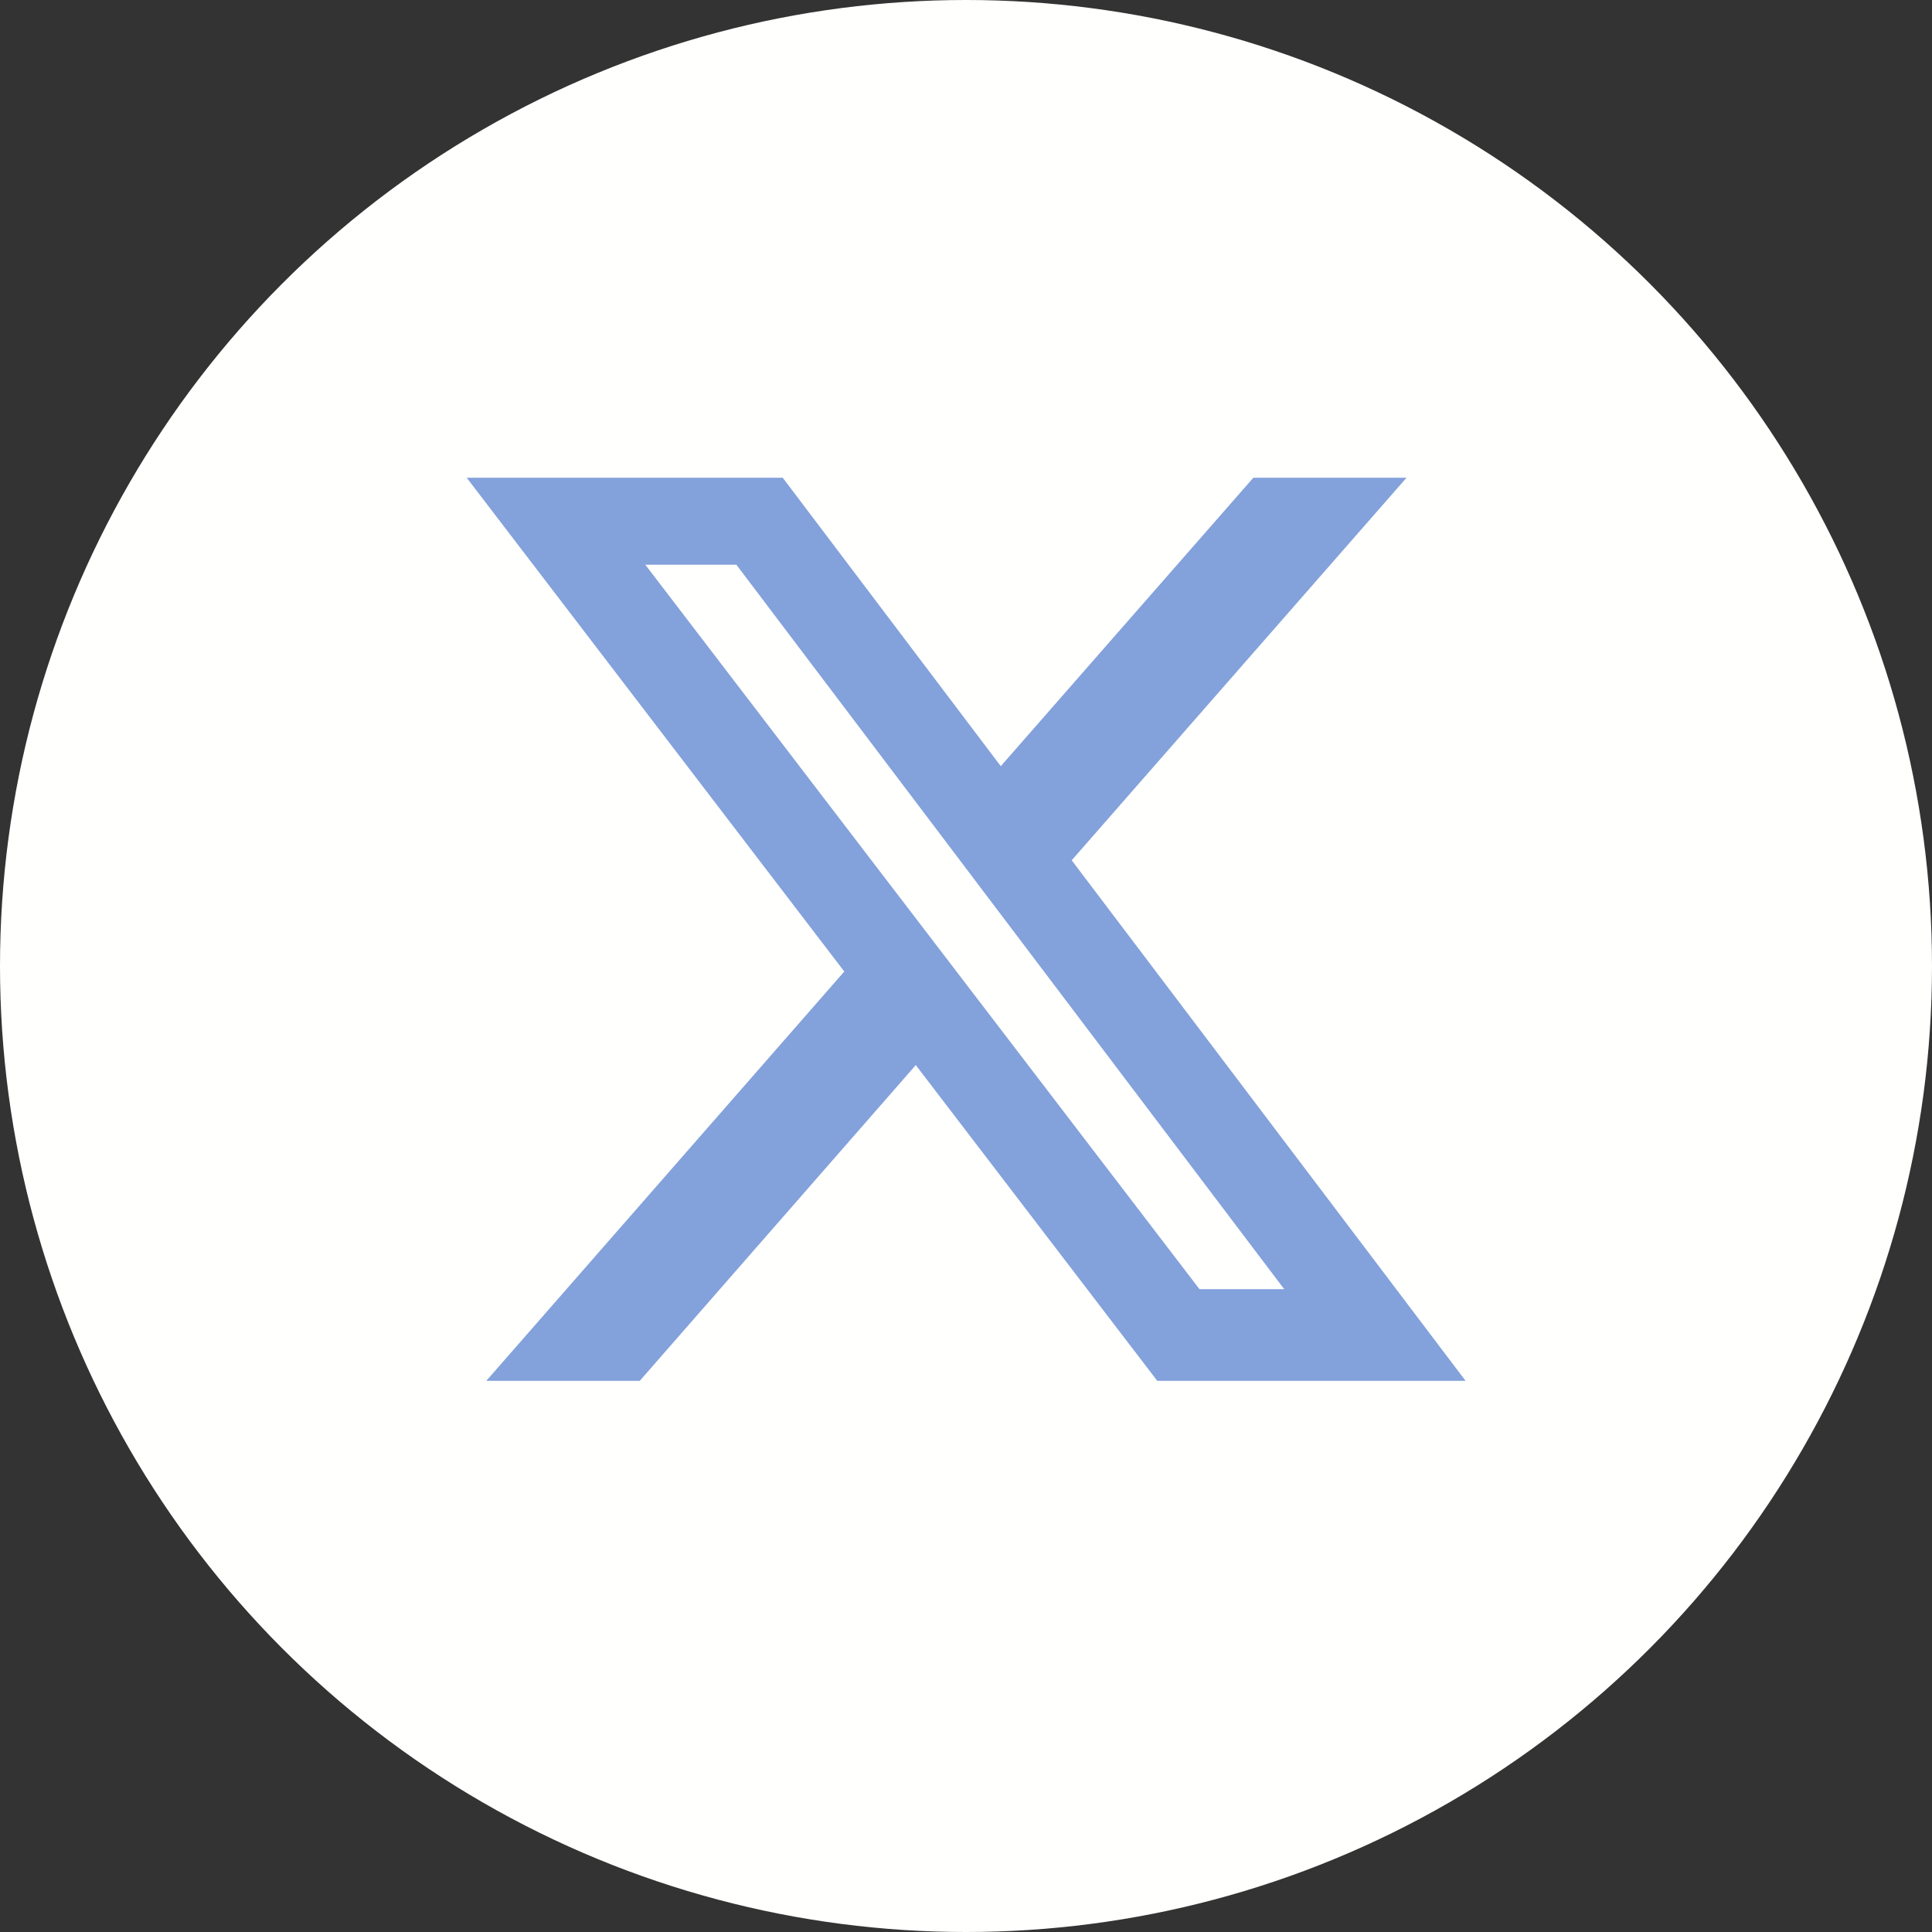
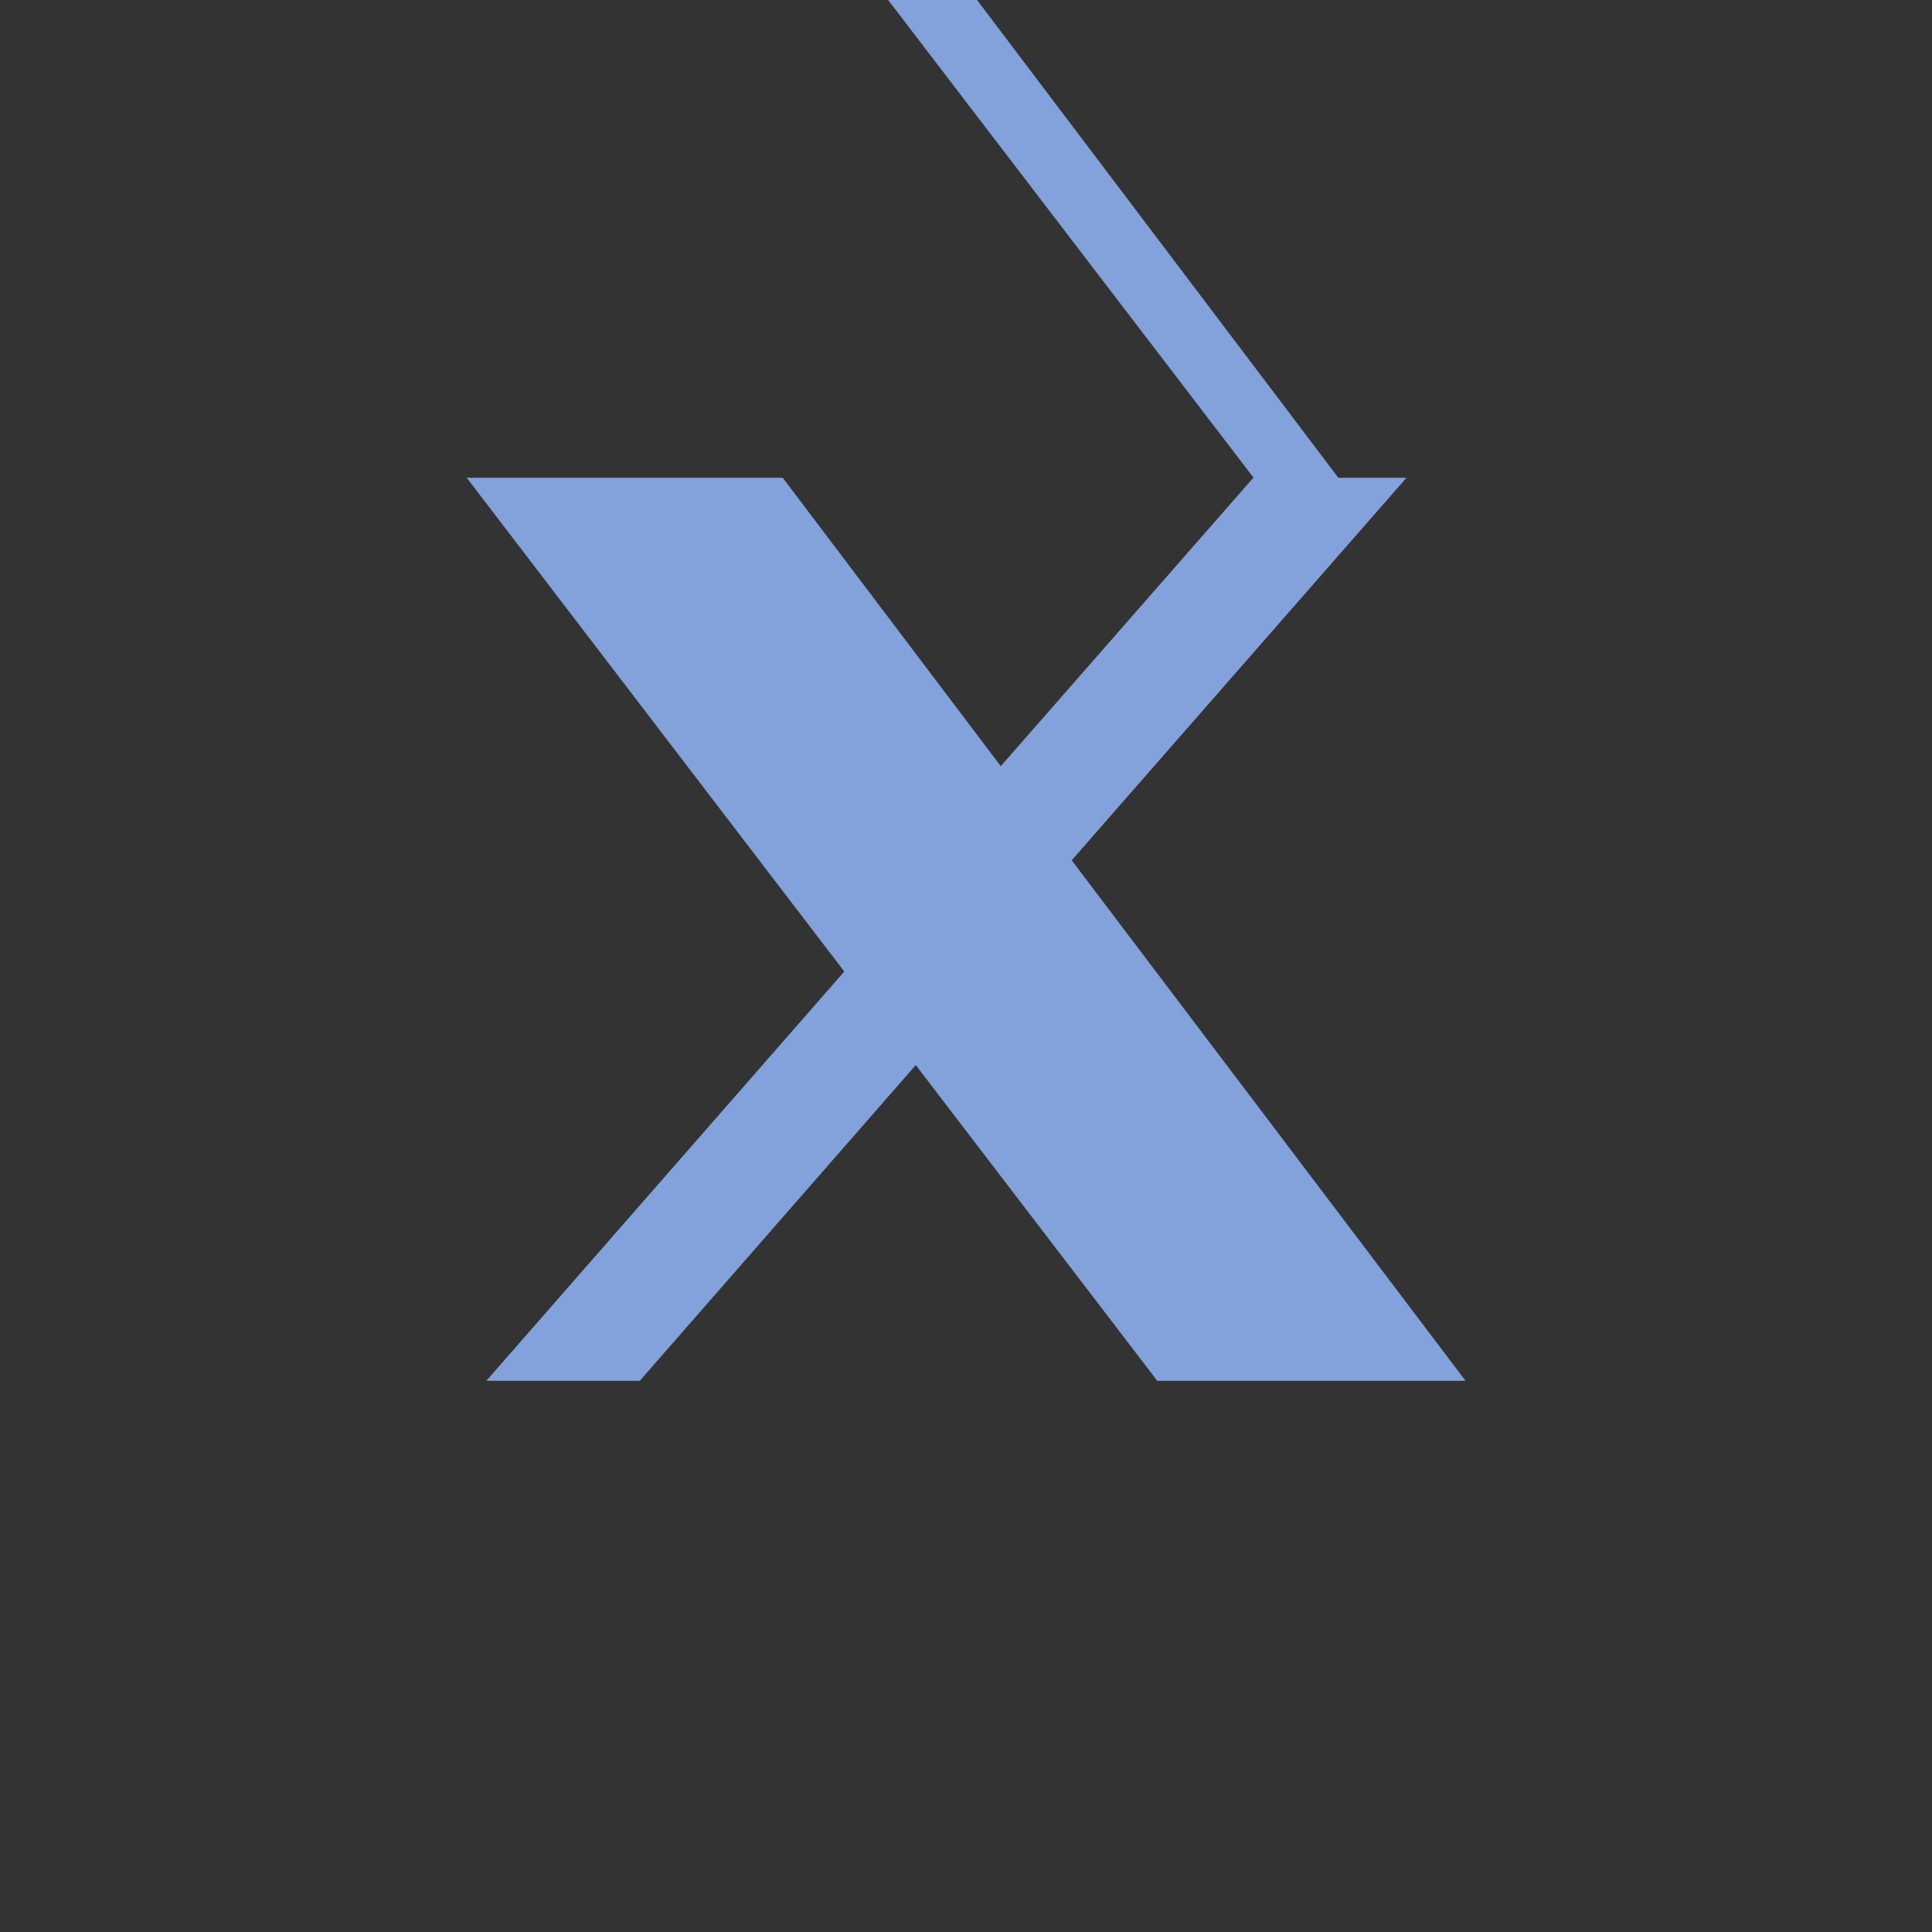
<svg xmlns="http://www.w3.org/2000/svg" version="1.1" viewBox="0 0 70 70">
  <rect x="0" y="0" width="70" height="70" fill="#333333" stroke="none" />
  <defs>
    <style>
      .cls-1 {
        fill: #fffffd;
      }

      .cls-2 {
        fill: #83a1db;
      }
    </style>
  </defs>
  <g>
    <g id="_レイヤー_1" data-name="レイヤー_1">
      <g>
-         <circle class="cls-1" cx="35" cy="35" r="35" />
-         <path class="cls-2" d="M45.41,17.31h5.55l-12.13,13.86,14.27,18.86h-11.17l-8.75-11.44-10,11.44h-5.56l12.97-14.83-13.68-17.89h11.45l7.9,10.45,9.15-10.45ZM43.45,46.71h3.08l-19.85-26.25h-3.3l20.08,26.25Z" />
+         <path class="cls-2" d="M45.41,17.31h5.55l-12.13,13.86,14.27,18.86h-11.17l-8.75-11.44-10,11.44h-5.56l12.97-14.83-13.68-17.89h11.45l7.9,10.45,9.15-10.45Zh3.08l-19.85-26.25h-3.3l20.08,26.25Z" />
      </g>
    </g>
  </g>
</svg>